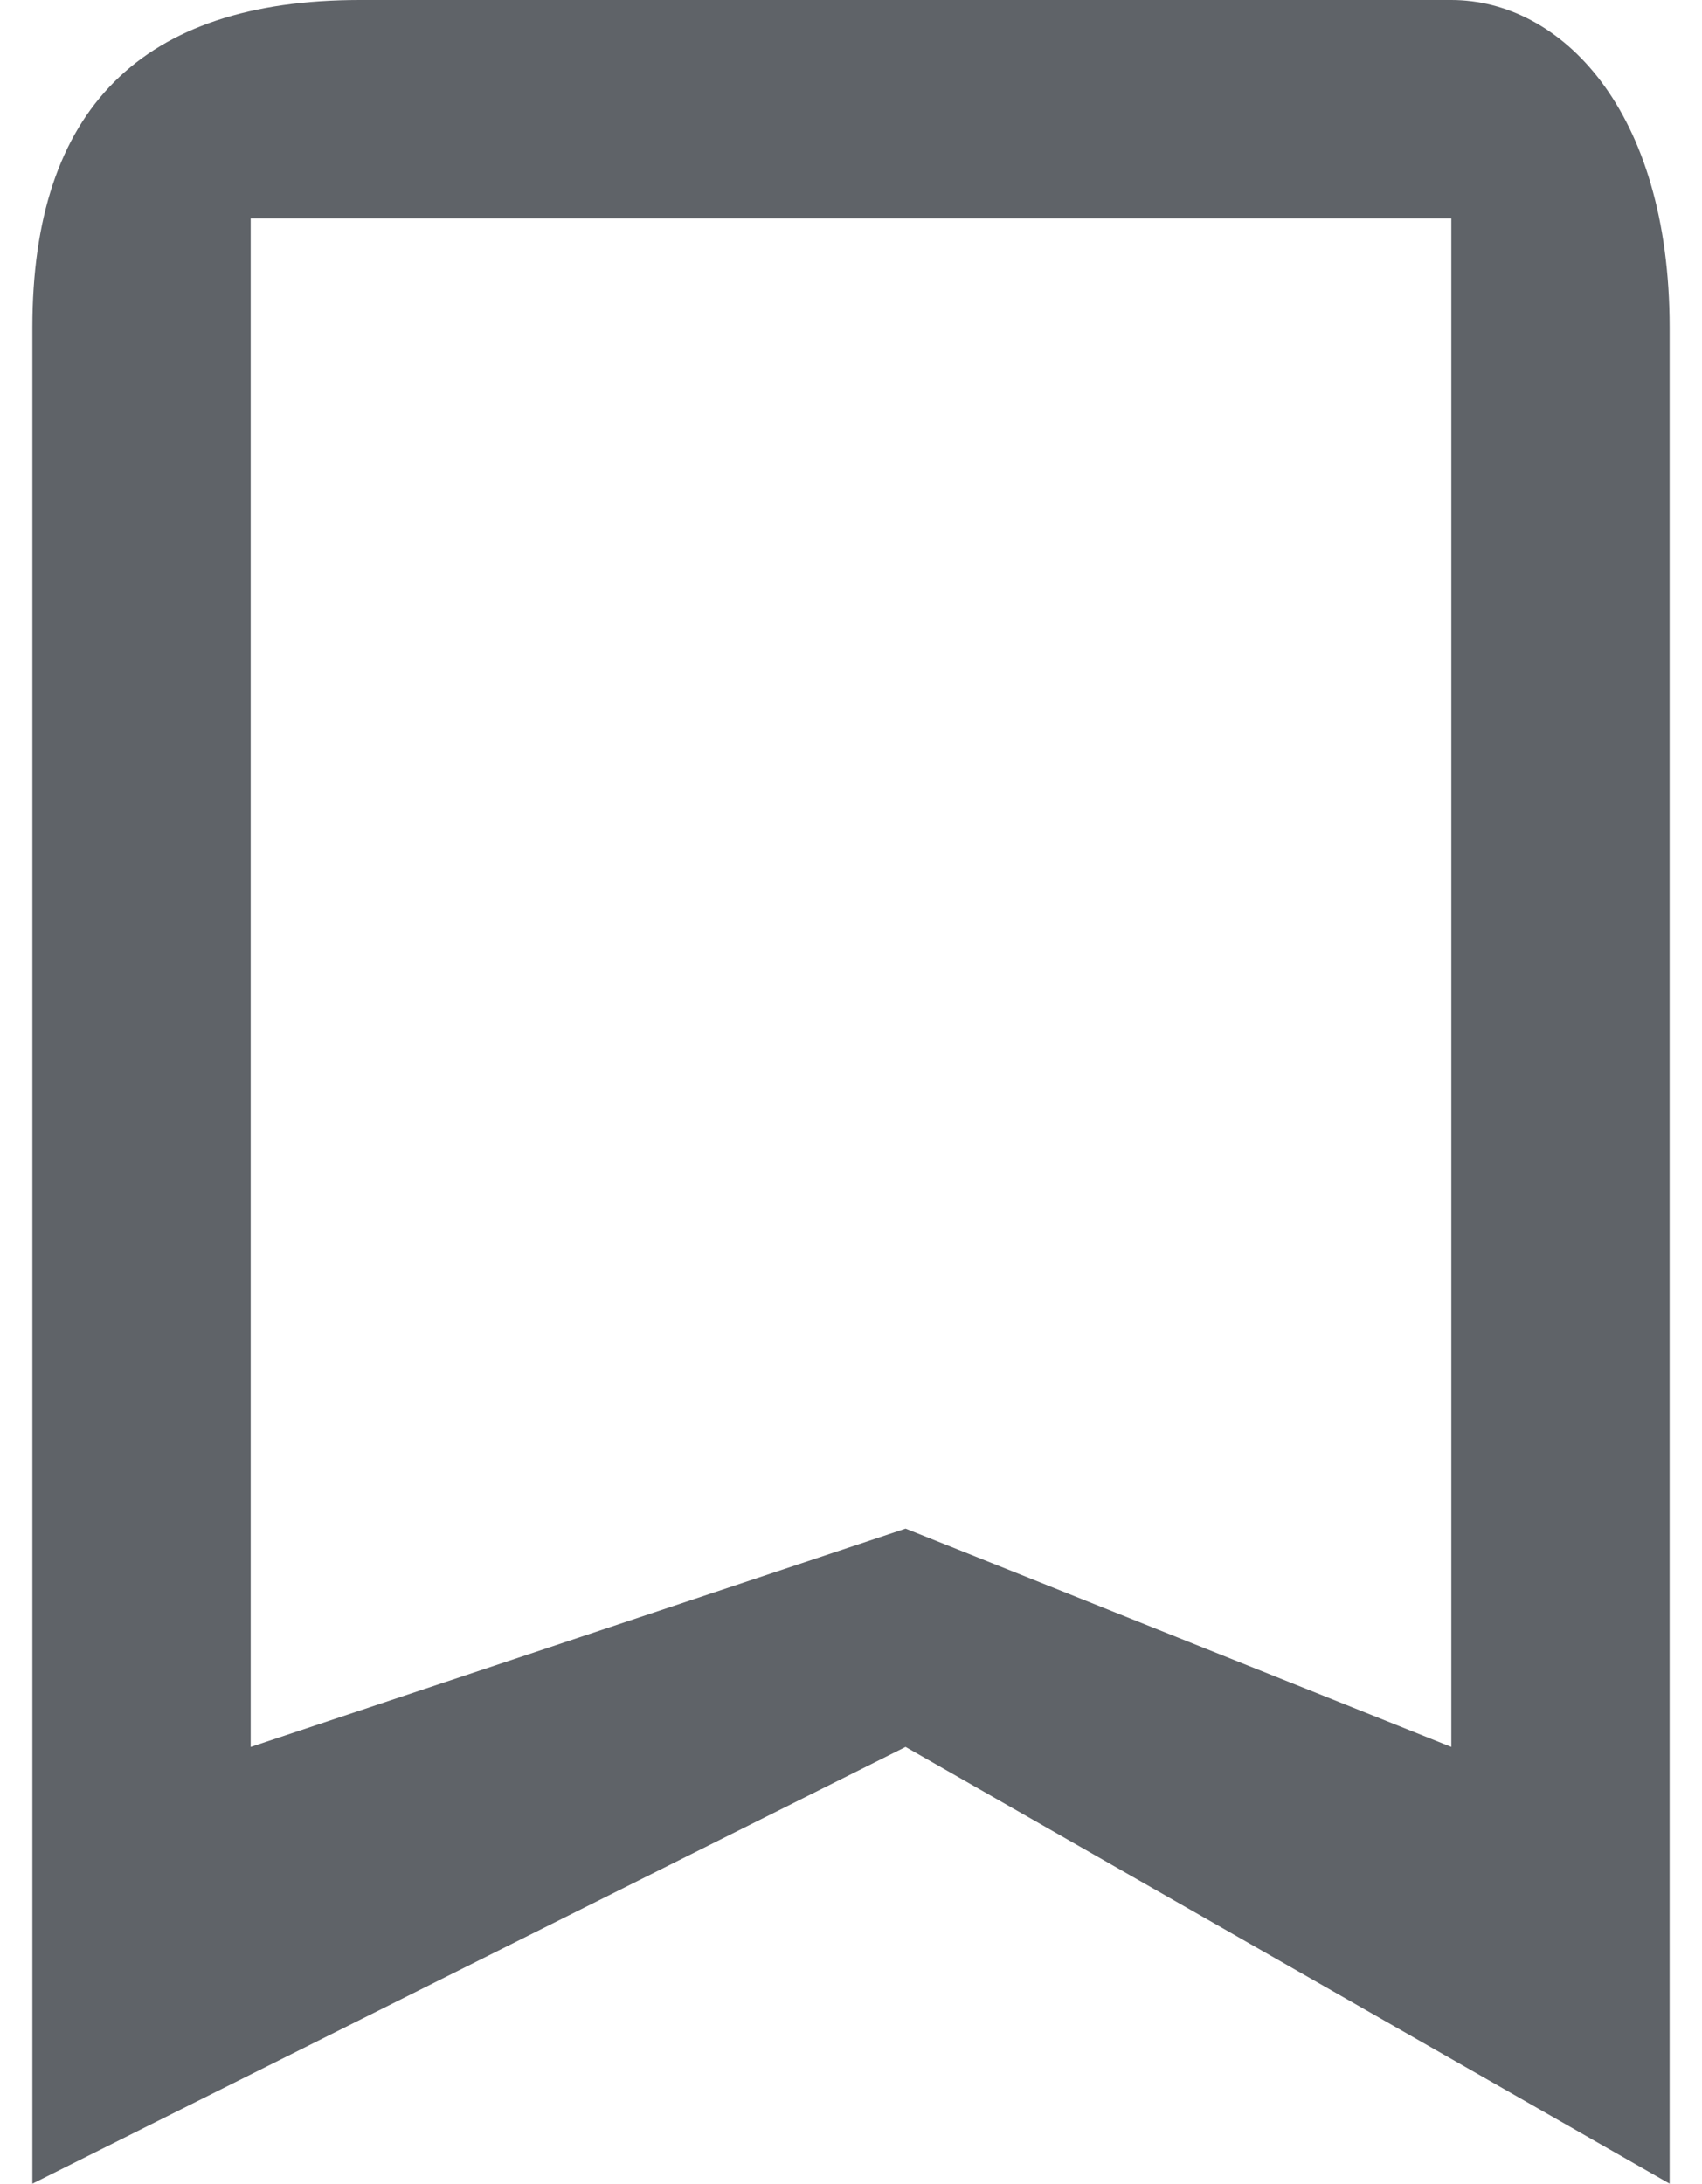
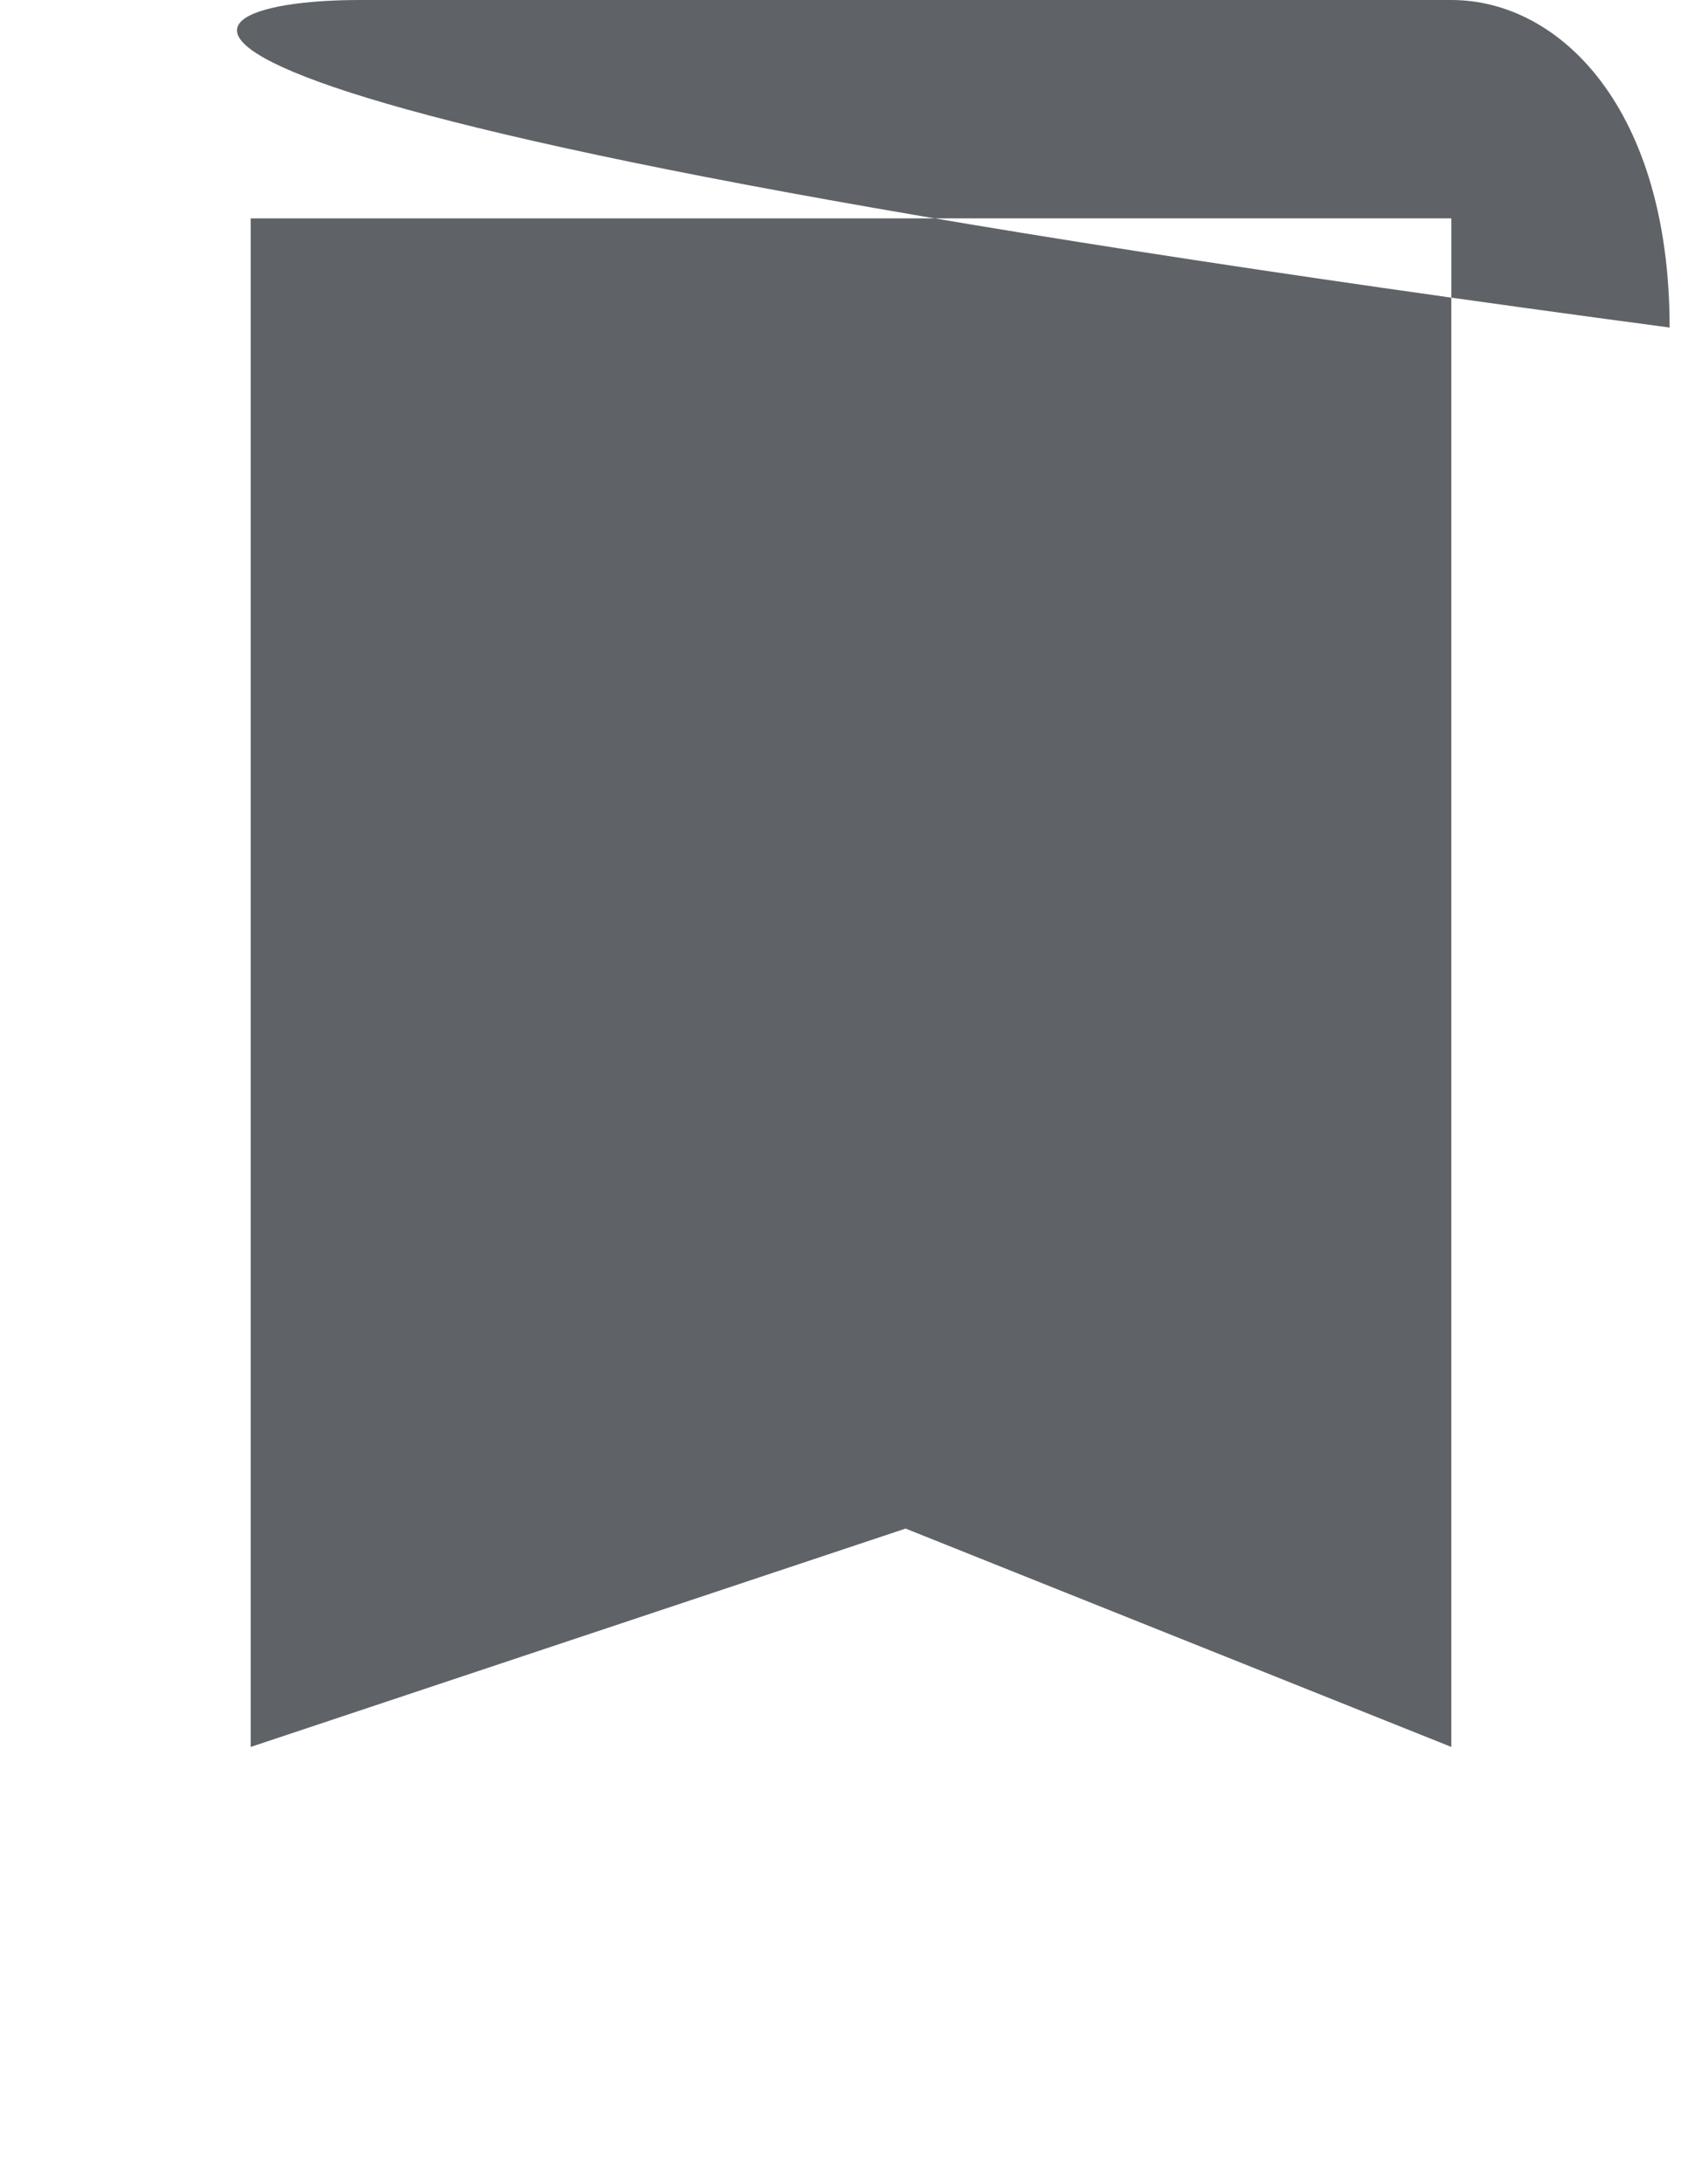
<svg xmlns="http://www.w3.org/2000/svg" xml:space="preserve" width="46" height="59" style="shape-rendering:geometricPrecision;text-rendering:geometricPrecision;image-rendering:optimizeQuality;fill-rule:evenodd;clip-rule:evenodd" viewBox="0 0 0.15 0.2">
-   <path d="M.03 0h.1c.01 0 .02.01.02.03V.2L.08.16 0 .2V.03C0 .01.01 0 .03 0zm.1.02v.14L.08.14.02.16V.02h.11z" style="fill:#5f6368" />
+   <path d="M.03 0h.1c.01 0 .02.01.02.03V.2V.03C0 .01.01 0 .03 0zm.1.02v.14L.08.14.02.16V.02h.11z" style="fill:#5f6368" />
</svg>